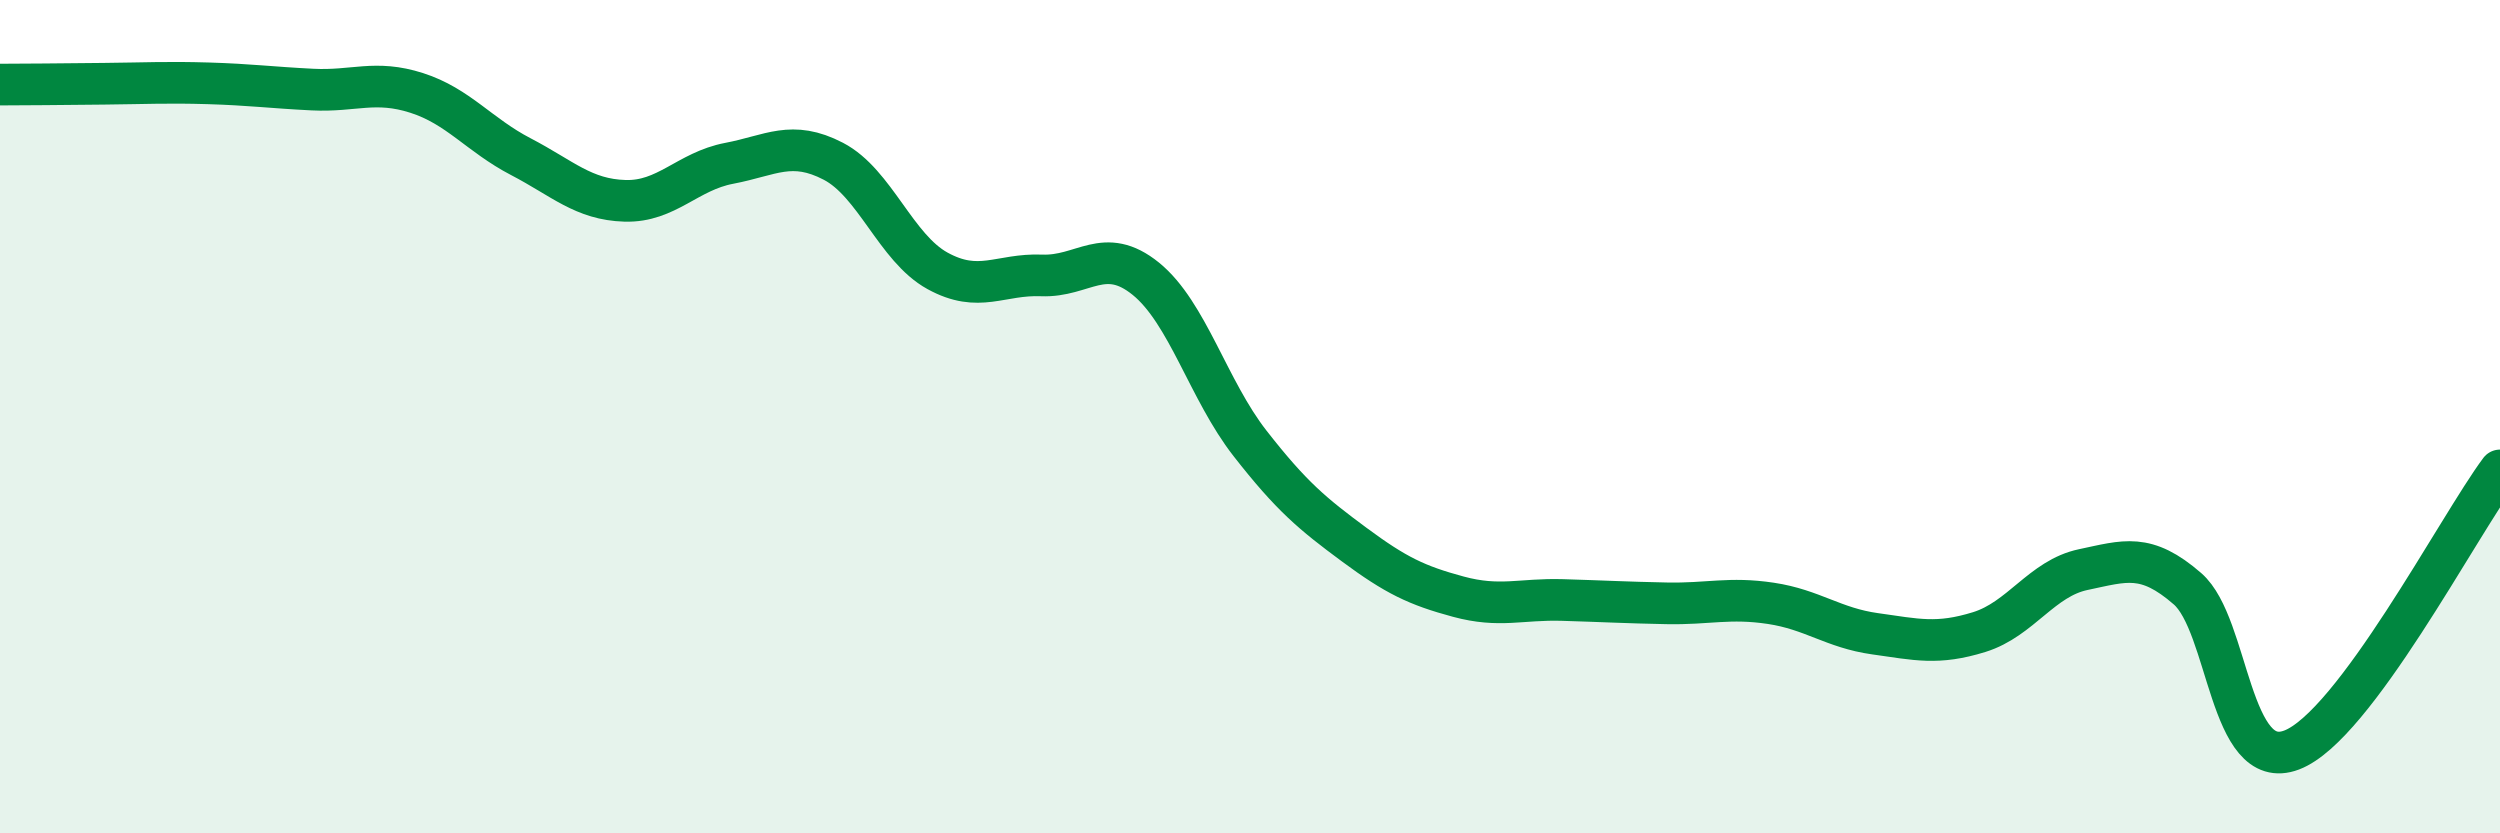
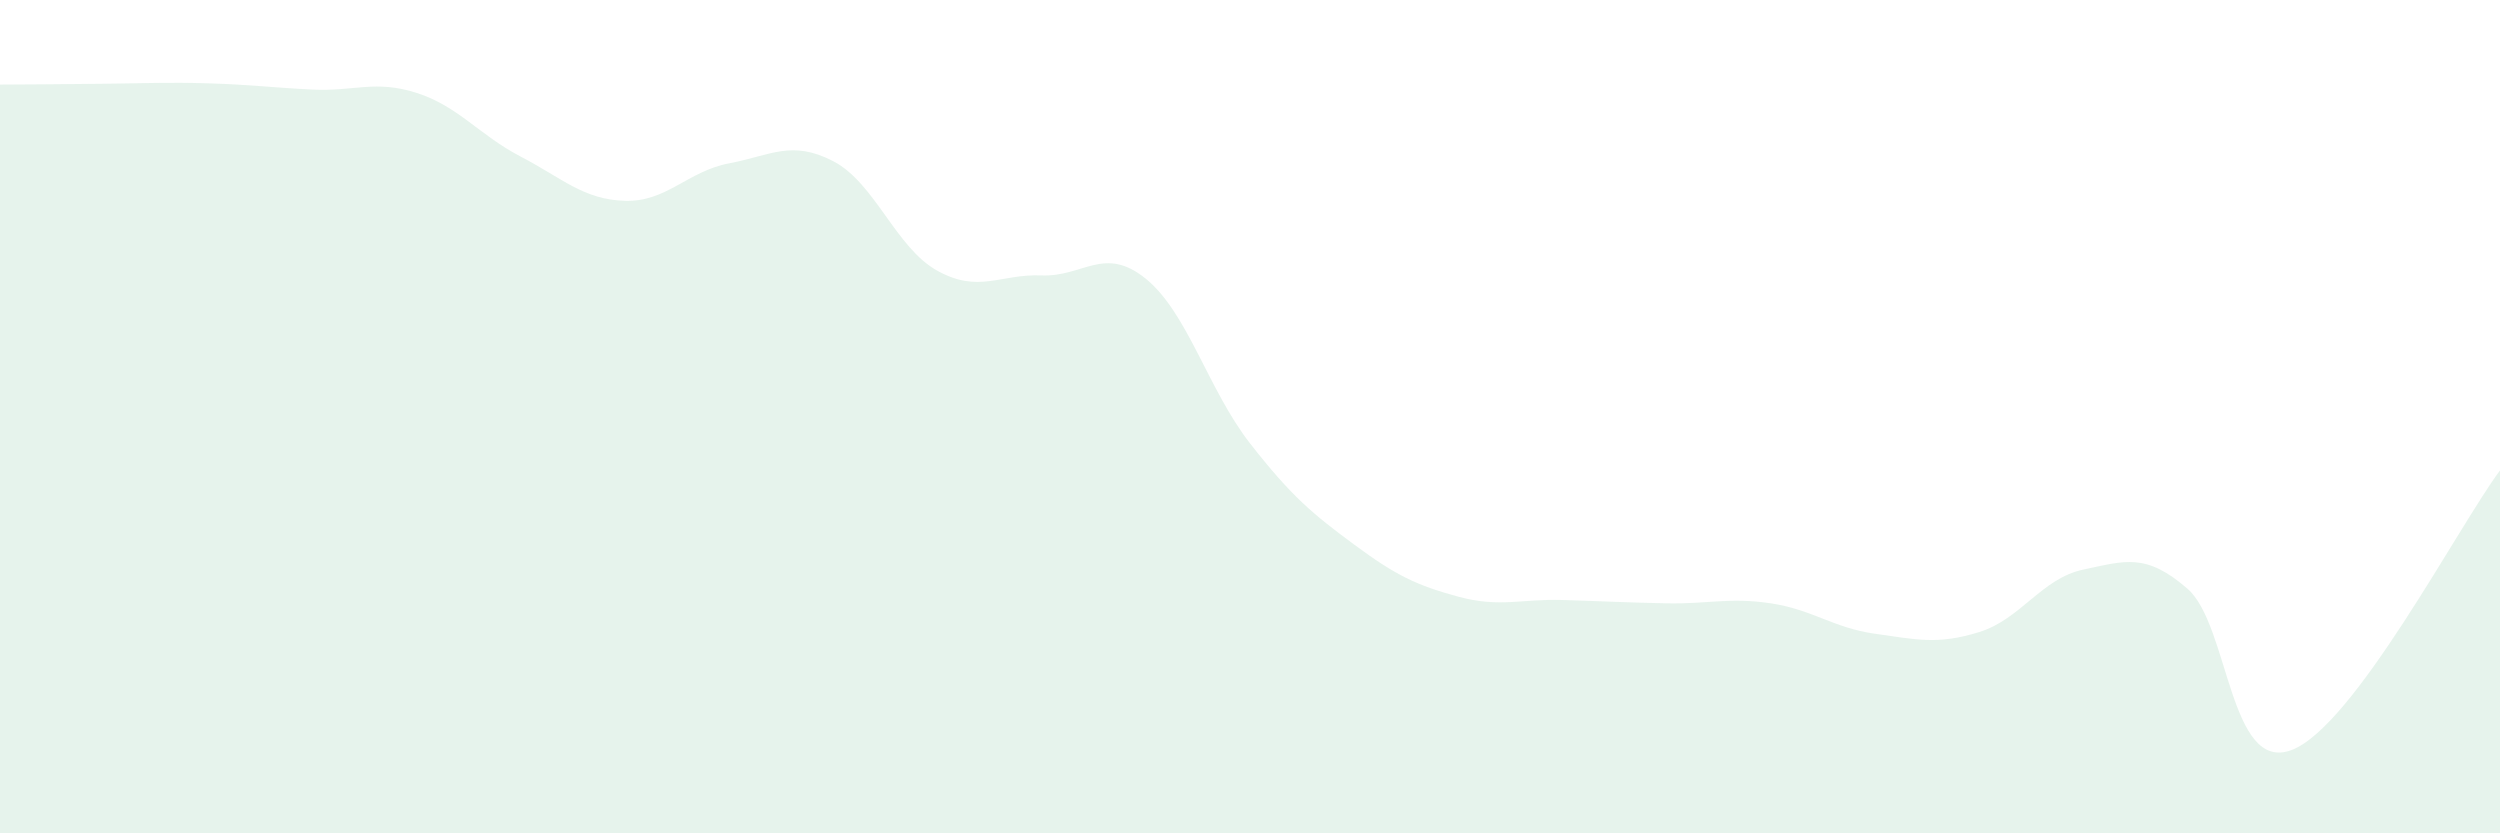
<svg xmlns="http://www.w3.org/2000/svg" width="60" height="20" viewBox="0 0 60 20">
  <path d="M 0,2.03 C 0.5,2.03 1.5,2.02 2.5,2.01 C 3.5,2 4,1.97 5,2 C 6,2.03 6.5,2.1 7.5,2.15 C 8.5,2.2 9,1.91 10,2.23 C 11,2.55 11.5,3.24 12.5,3.76 C 13.5,4.28 14,4.79 15,4.82 C 16,4.85 16.5,4.11 17.5,3.92 C 18.5,3.73 19,3.35 20,3.87 C 21,4.39 21.5,5.95 22.5,6.5 C 23.5,7.05 24,6.57 25,6.61 C 26,6.65 26.5,5.88 27.5,6.69 C 28.5,7.5 29,9.36 30,10.64 C 31,11.92 31.5,12.33 32.5,13.07 C 33.5,13.81 34,14.05 35,14.32 C 36,14.59 36.5,14.37 37.5,14.4 C 38.5,14.43 39,14.46 40,14.48 C 41,14.5 41.5,14.33 42.5,14.48 C 43.5,14.63 44,15.07 45,15.21 C 46,15.35 46.5,15.48 47.5,15.17 C 48.5,14.86 49,13.88 50,13.67 C 51,13.46 51.5,13.26 52.5,14.13 C 53.5,15 53.5,18.57 55,18 C 56.5,17.43 59,12.63 60,11.29L60 20L0 20Z" fill="#008740" opacity="0.1" stroke-linecap="round" stroke-linejoin="round" />
-   <path d="M 0,2.03 C 0.5,2.03 1.5,2.02 2.5,2.01 C 3.5,2 4,1.97 5,2 C 6,2.03 6.5,2.1 7.5,2.15 C 8.5,2.2 9,1.91 10,2.23 C 11,2.55 11.5,3.24 12.5,3.76 C 13.5,4.28 14,4.79 15,4.82 C 16,4.85 16.5,4.11 17.5,3.92 C 18.5,3.73 19,3.35 20,3.87 C 21,4.39 21.5,5.95 22.5,6.5 C 23.5,7.05 24,6.57 25,6.61 C 26,6.65 26.5,5.88 27.5,6.69 C 28.5,7.5 29,9.36 30,10.64 C 31,11.92 31.5,12.33 32.5,13.07 C 33.5,13.81 34,14.05 35,14.32 C 36,14.59 36.5,14.37 37.5,14.4 C 38.5,14.43 39,14.46 40,14.48 C 41,14.5 41.5,14.33 42.5,14.48 C 43.5,14.63 44,15.07 45,15.21 C 46,15.35 46.5,15.48 47.5,15.17 C 48.5,14.86 49,13.88 50,13.67 C 51,13.46 51.5,13.26 52.5,14.13 C 53.5,15 53.5,18.57 55,18 C 56.5,17.43 59,12.63 60,11.29" stroke="#008740" stroke-width="1" fill="none" stroke-linecap="round" stroke-linejoin="round" />
</svg>